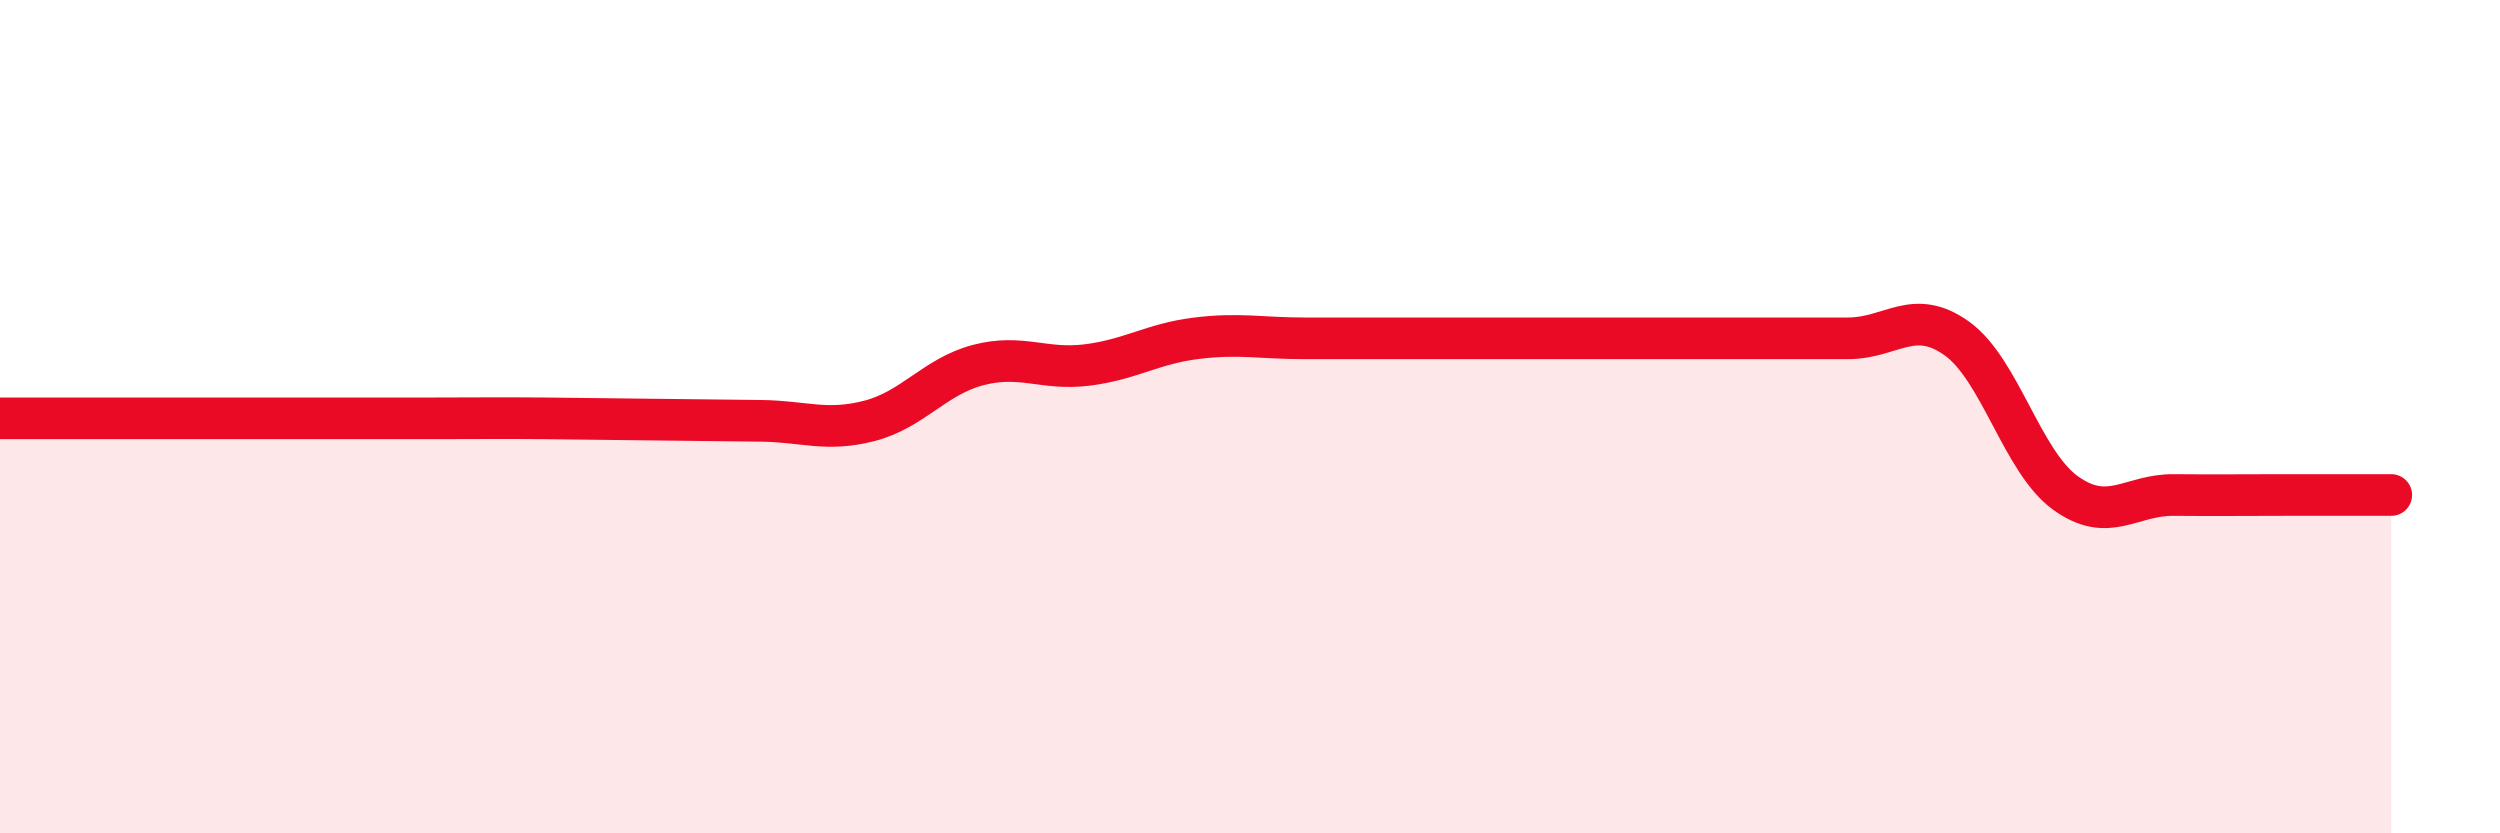
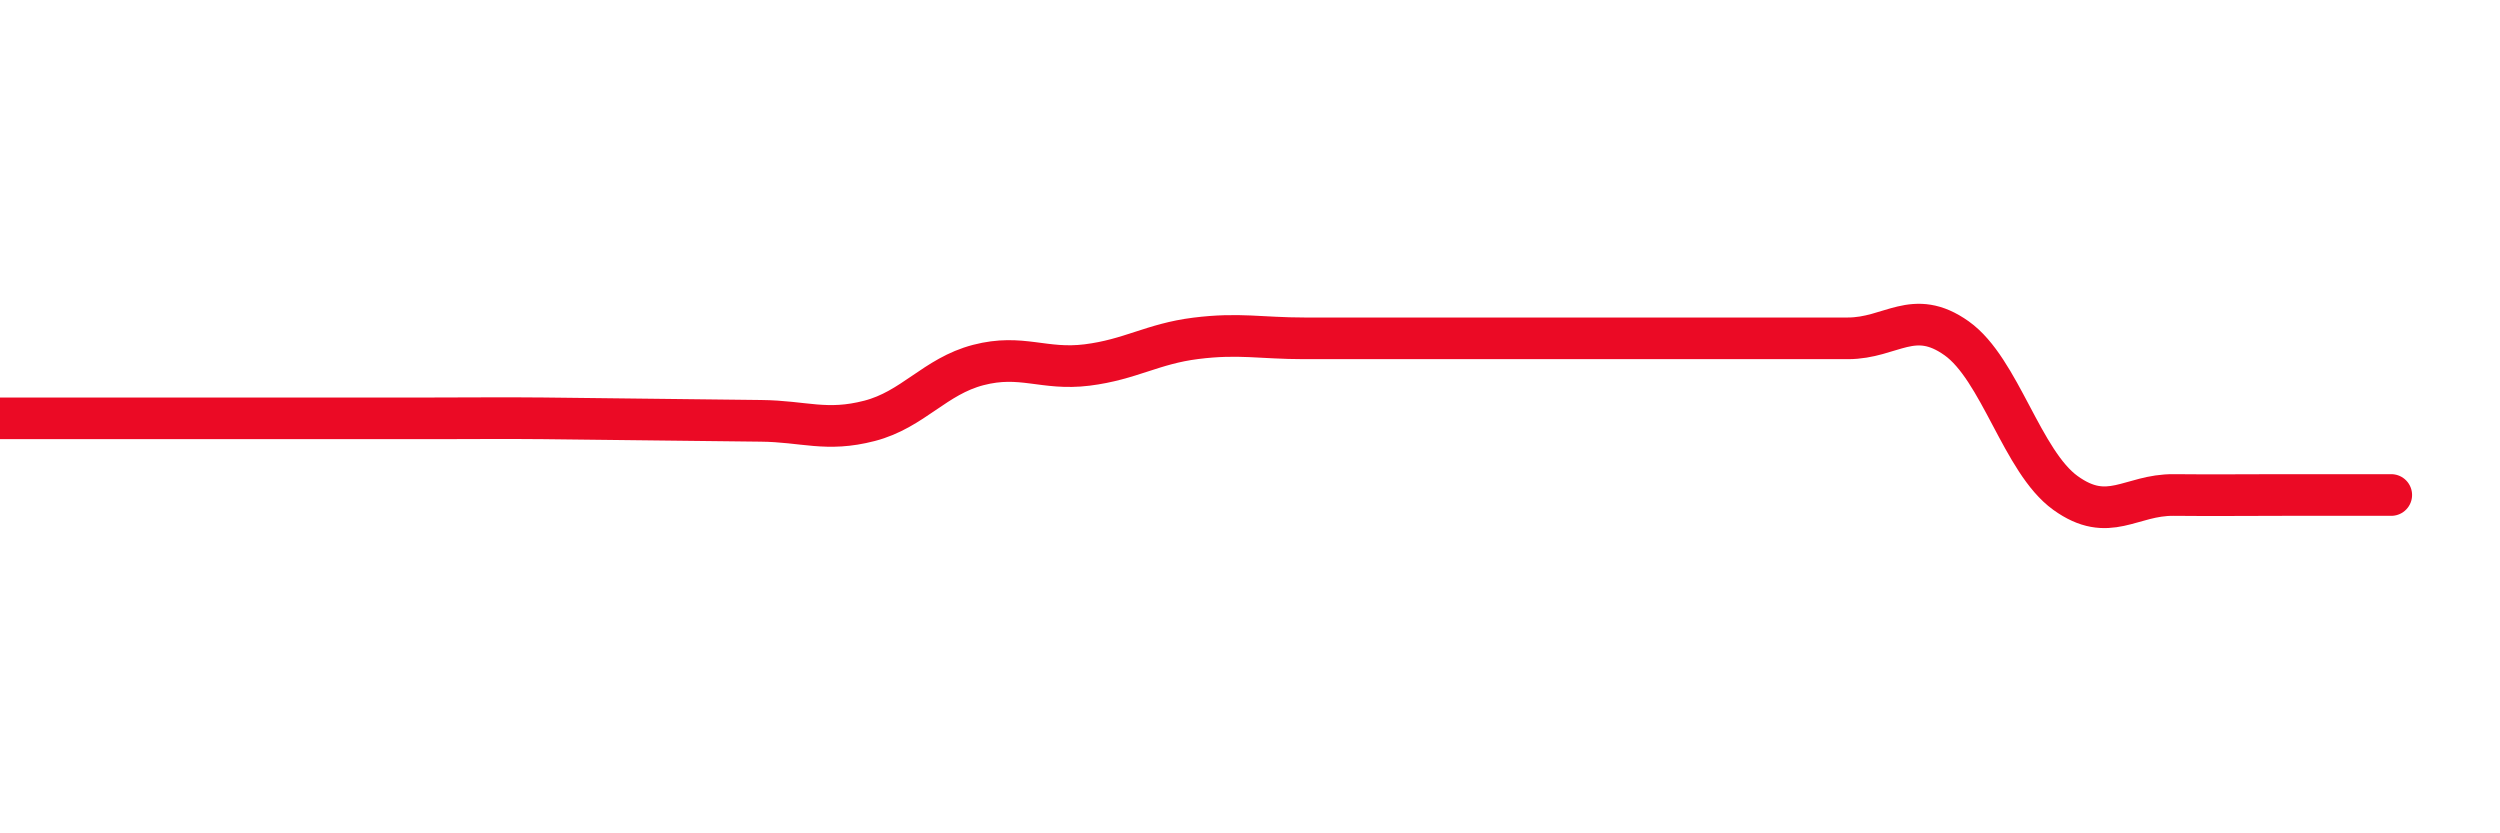
<svg xmlns="http://www.w3.org/2000/svg" width="60" height="20" viewBox="0 0 60 20">
-   <path d="M 0,10.04 C 0.52,10.04 1.57,10.04 2.61,10.04 C 3.65,10.04 4.18,10.04 5.22,10.04 C 6.26,10.04 6.79,10.04 7.83,10.04 C 8.87,10.04 9.39,10.04 10.43,10.04 C 11.47,10.04 12,10.03 13.04,10.04 C 14.08,10.05 14.61,10.06 15.65,10.07 C 16.69,10.08 17.22,10.09 18.26,10.1 C 19.3,10.11 19.83,10.37 20.87,10.1 C 21.91,9.83 22.44,9.03 23.48,8.76 C 24.52,8.49 25.05,8.89 26.09,8.76 C 27.13,8.63 27.66,8.25 28.7,8.12 C 29.74,7.99 30.26,8.12 31.3,8.12 C 32.34,8.12 32.87,8.12 33.91,8.12 C 34.95,8.12 35.48,8.12 36.52,8.12 C 37.56,8.12 38.09,8.12 39.13,8.12 C 40.17,8.12 40.7,8.12 41.74,8.12 C 42.78,8.12 43.31,8.12 44.35,8.12 C 45.39,8.12 45.92,7.38 46.96,8.12 C 48,8.86 48.53,11.08 49.57,11.83 C 50.61,12.58 51.13,11.87 52.17,11.88 C 53.21,11.89 53.74,11.88 54.78,11.88 C 55.82,11.88 56.87,11.88 57.39,11.88L57.39 20L0 20Z" fill="#EB0A25" opacity="0.1" stroke-linecap="round" stroke-linejoin="round" />
  <path d="M 0,10.04 C 0.52,10.04 1.57,10.04 2.61,10.04 C 3.65,10.04 4.18,10.04 5.22,10.04 C 6.26,10.04 6.79,10.04 7.83,10.04 C 8.87,10.04 9.39,10.04 10.43,10.04 C 11.47,10.04 12,10.03 13.04,10.04 C 14.08,10.05 14.61,10.06 15.65,10.07 C 16.69,10.08 17.22,10.09 18.26,10.1 C 19.3,10.11 19.83,10.37 20.87,10.1 C 21.91,9.83 22.44,9.03 23.48,8.76 C 24.52,8.49 25.05,8.89 26.09,8.76 C 27.13,8.63 27.66,8.25 28.7,8.12 C 29.74,7.99 30.26,8.12 31.3,8.12 C 32.34,8.12 32.87,8.12 33.91,8.12 C 34.95,8.12 35.48,8.12 36.52,8.12 C 37.56,8.12 38.09,8.12 39.13,8.12 C 40.17,8.12 40.7,8.12 41.74,8.12 C 42.78,8.12 43.31,8.12 44.35,8.12 C 45.39,8.12 45.92,7.38 46.96,8.12 C 48,8.86 48.53,11.08 49.57,11.83 C 50.61,12.58 51.13,11.87 52.17,11.88 C 53.21,11.89 53.74,11.88 54.78,11.88 C 55.82,11.88 56.87,11.88 57.39,11.88" stroke="#EB0A25" stroke-width="1" fill="none" stroke-linecap="round" stroke-linejoin="round" />
</svg>